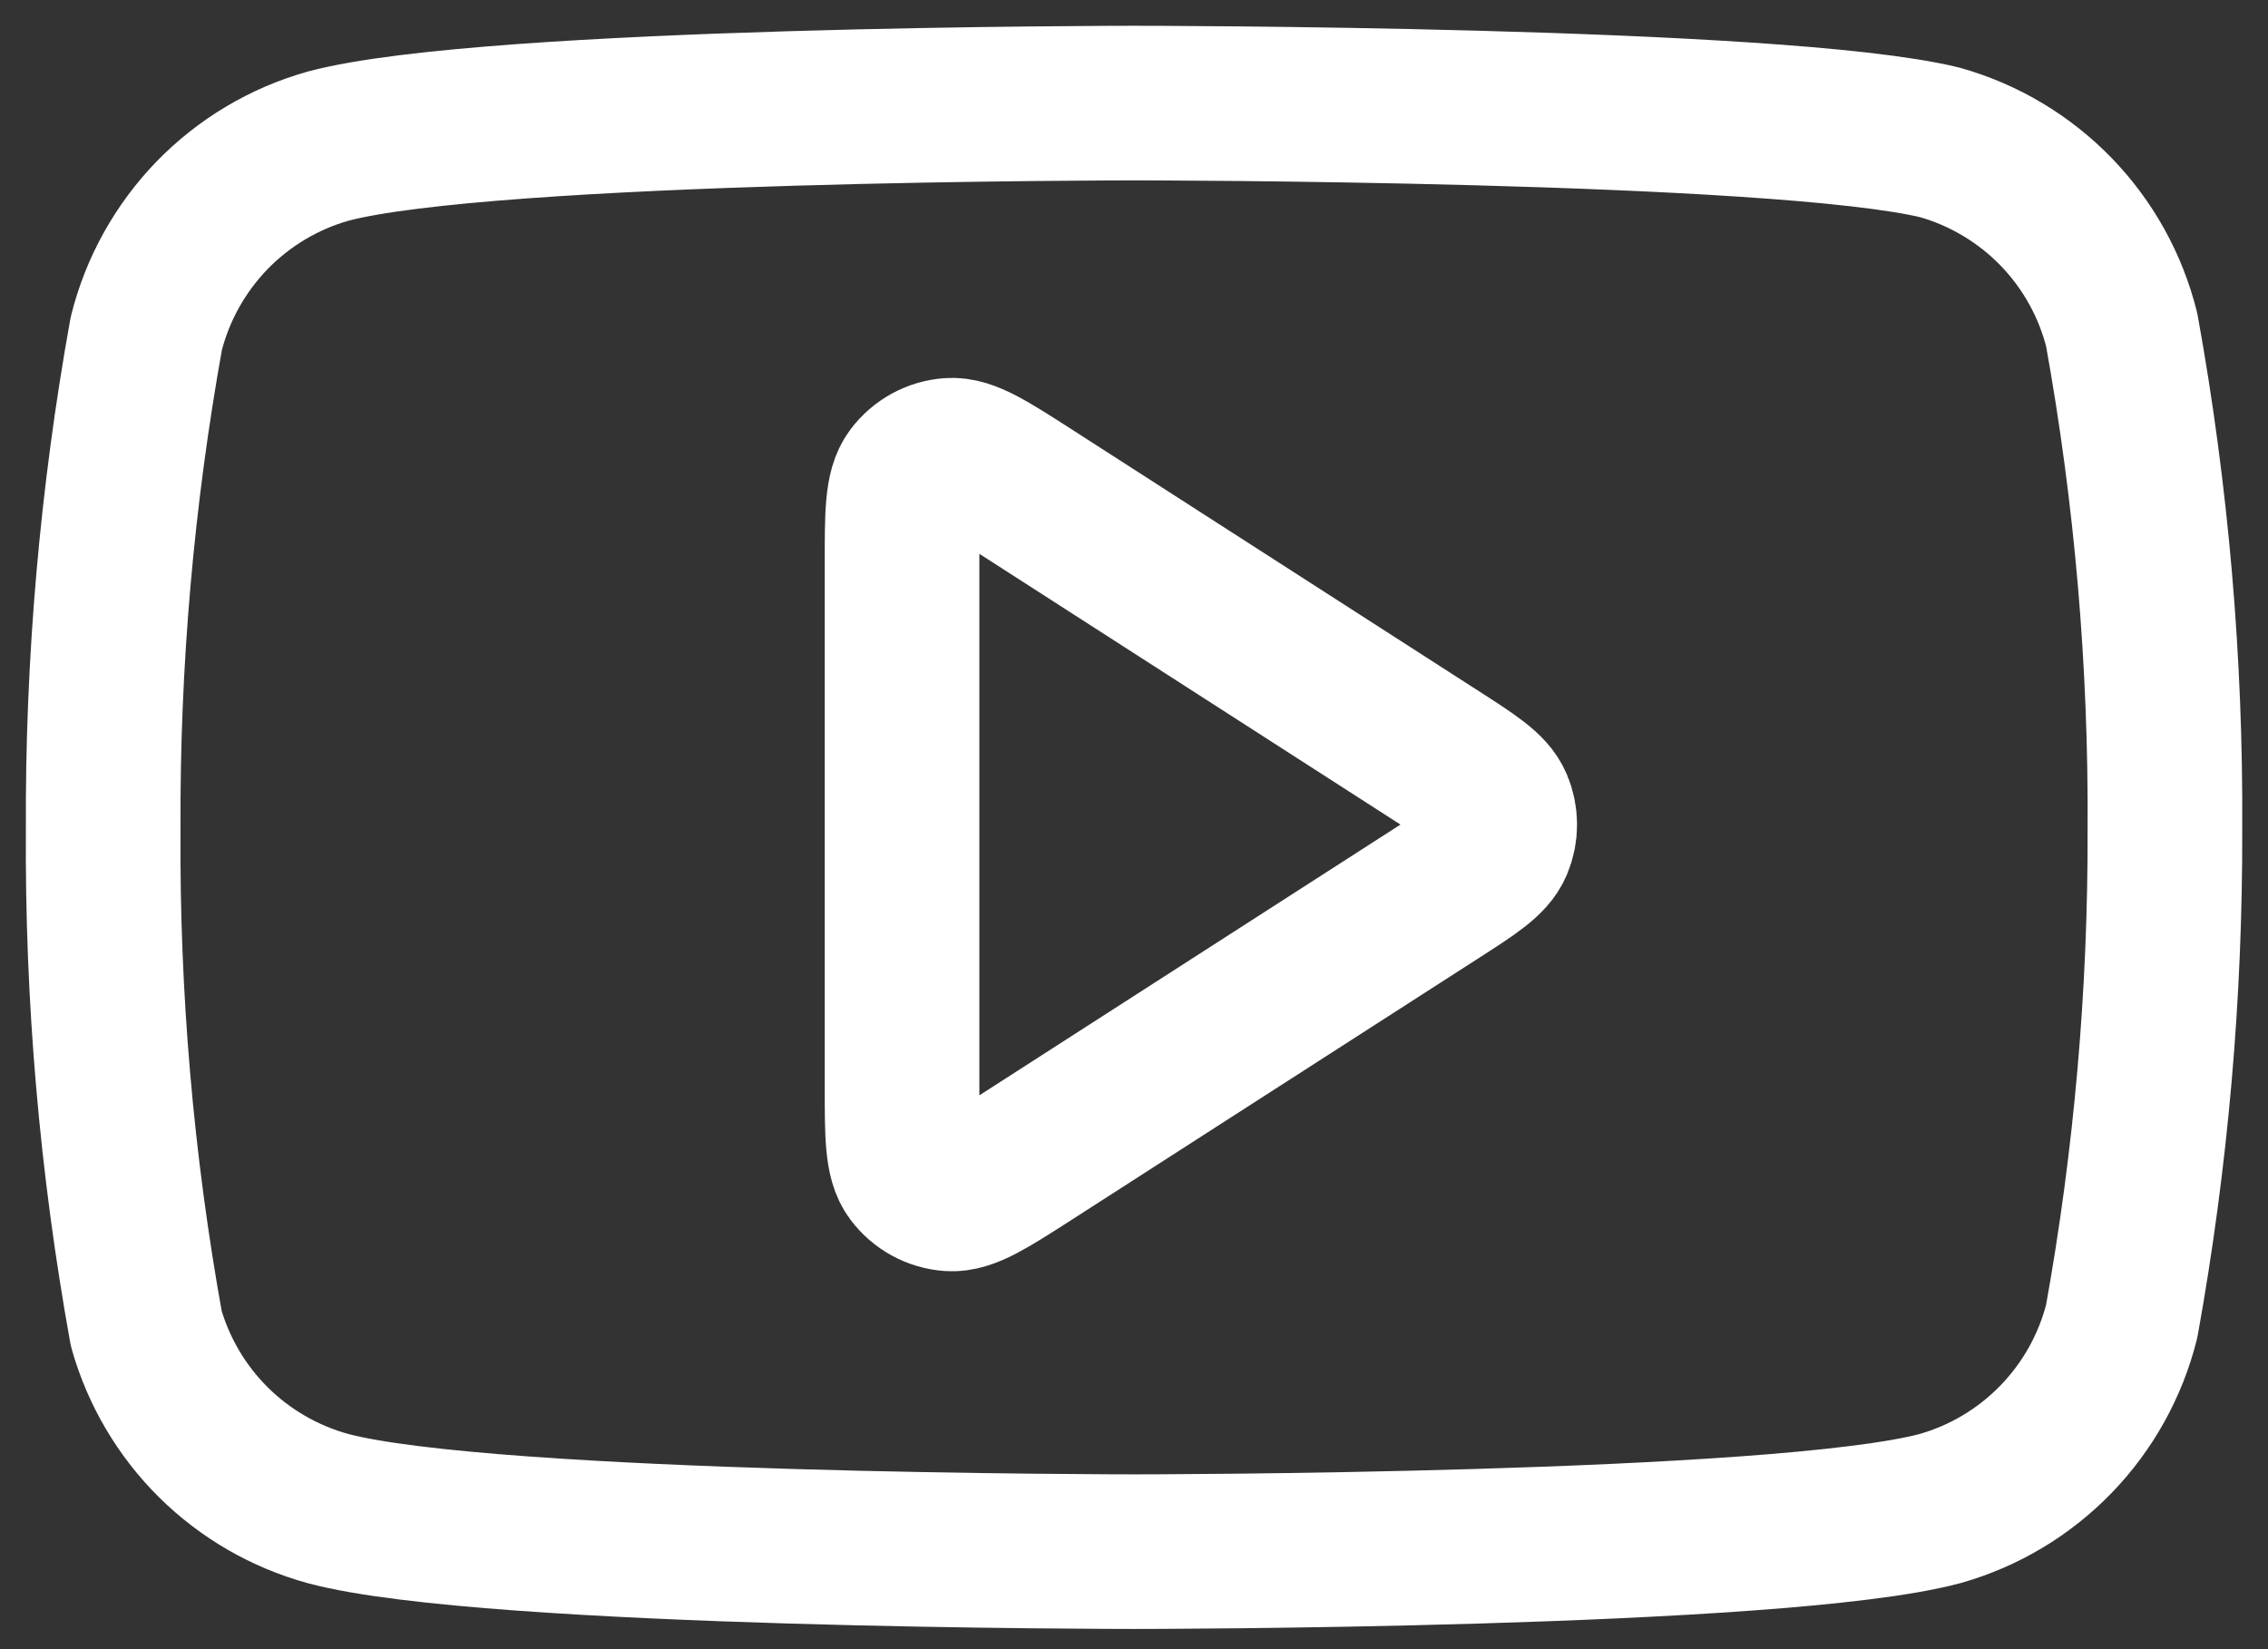
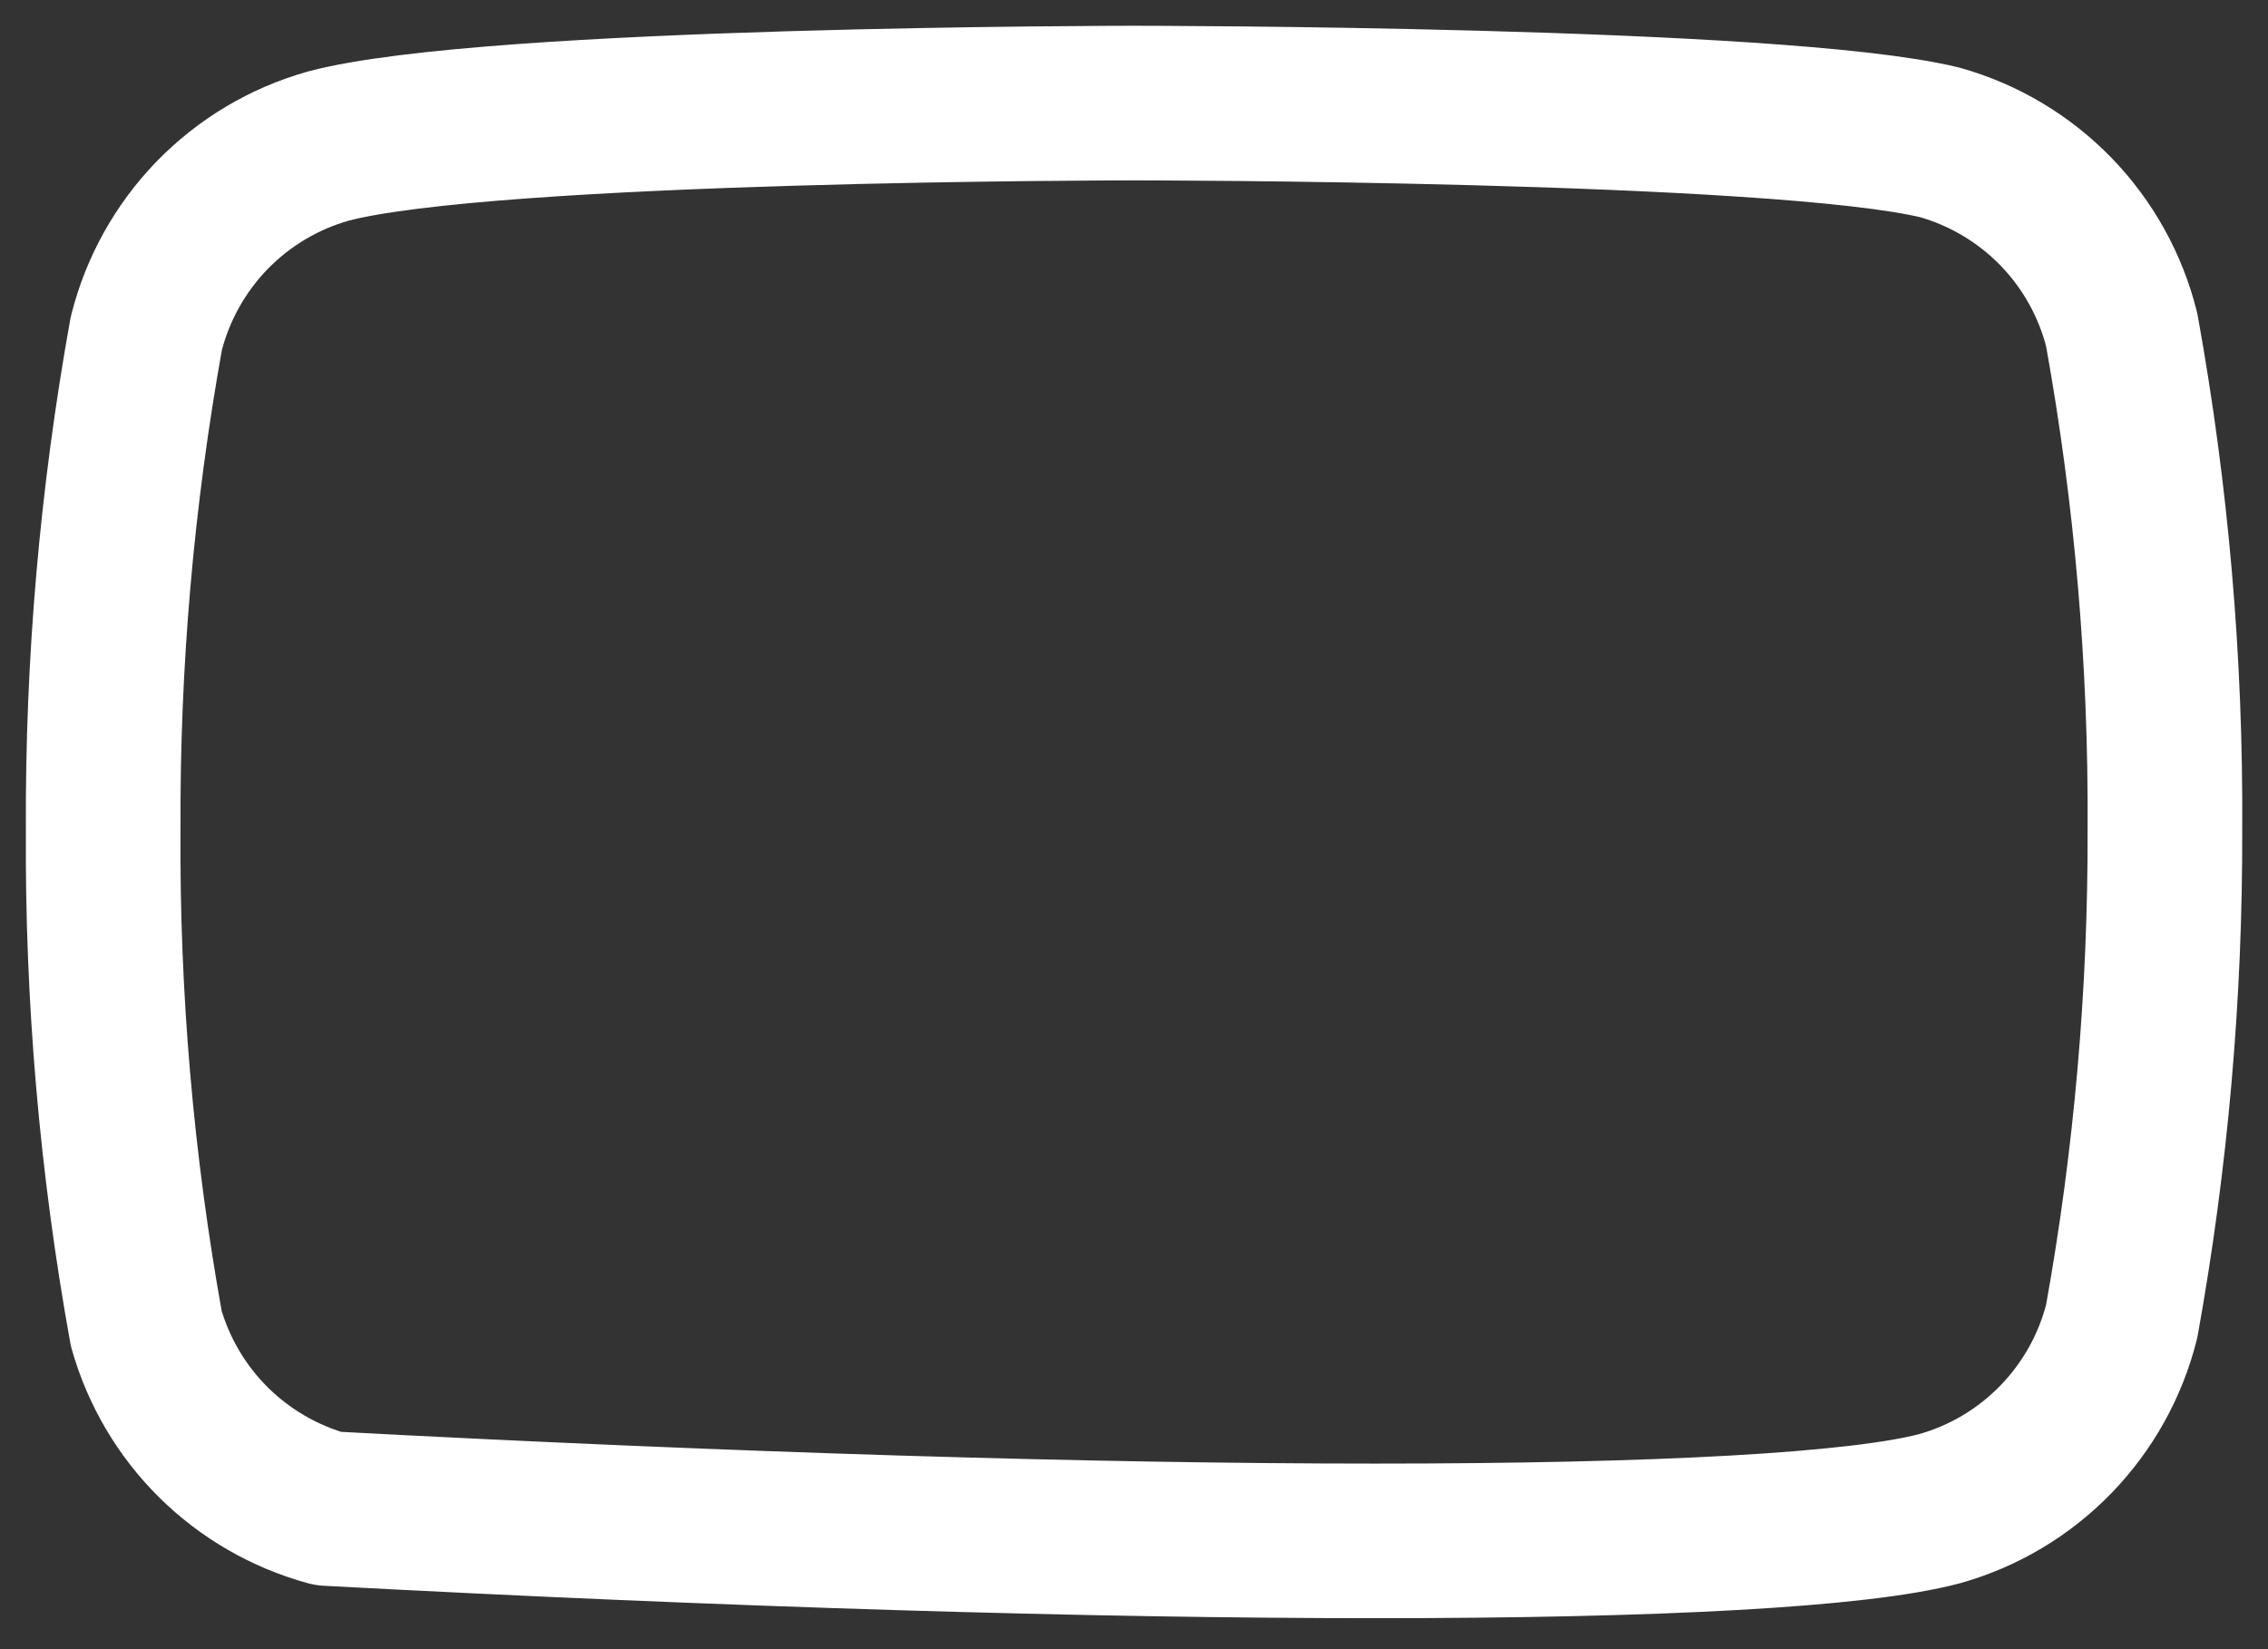
<svg xmlns="http://www.w3.org/2000/svg" width="22" height="16" viewBox="0 0 22 16" fill="none">
  <rect x="0" y="0" width="22" height="16" fill="#333333" stroke="none" />
-   <path d="M20.581 3.2C20.473 2.768 20.253 2.373 19.944 2.054C19.634 1.735 19.246 1.503 18.818 1.382C17.254 1 11 1 11 1C11 1 4.746 1 3.182 1.418C2.754 1.539 2.366 1.771 2.056 2.09C1.747 2.41 1.527 2.805 1.419 3.236C1.133 4.823 0.993 6.433 1.001 8.045C0.99 9.67 1.13 11.292 1.419 12.89C1.538 13.308 1.763 13.689 2.071 13.994C2.38 14.3 2.763 14.521 3.182 14.636C4.746 15.054 11 15.054 11 15.054C11 15.054 17.254 15.054 18.818 14.636C19.246 14.515 19.634 14.283 19.944 13.963C20.253 13.644 20.473 13.249 20.581 12.818C20.865 11.243 21.005 9.645 21 8.045C21.01 6.421 20.87 4.799 20.581 3.2Z" stroke="white" stroke-width="1.5" stroke-linecap="round" stroke-linejoin="round" />
-   <path d="M8.75 5.465C8.75 4.988 8.75 4.749 8.85 4.616C8.937 4.5 9.07 4.427 9.214 4.417C9.38 4.405 9.581 4.534 9.983 4.792L13.925 7.327C14.274 7.551 14.448 7.663 14.508 7.805C14.561 7.93 14.561 8.07 14.508 8.195C14.448 8.337 14.274 8.449 13.925 8.673L9.983 11.208C9.581 11.466 9.38 11.595 9.214 11.583C9.07 11.573 8.937 11.5 8.85 11.384C8.75 11.251 8.75 11.012 8.75 10.535V5.465Z" stroke="white" stroke-width="1.5" stroke-linecap="round" stroke-linejoin="round" />
+   <path d="M20.581 3.2C20.473 2.768 20.253 2.373 19.944 2.054C19.634 1.735 19.246 1.503 18.818 1.382C17.254 1 11 1 11 1C11 1 4.746 1 3.182 1.418C2.754 1.539 2.366 1.771 2.056 2.09C1.747 2.41 1.527 2.805 1.419 3.236C1.133 4.823 0.993 6.433 1.001 8.045C0.99 9.67 1.13 11.292 1.419 12.89C1.538 13.308 1.763 13.689 2.071 13.994C2.38 14.3 2.763 14.521 3.182 14.636C11 15.054 17.254 15.054 18.818 14.636C19.246 14.515 19.634 14.283 19.944 13.963C20.253 13.644 20.473 13.249 20.581 12.818C20.865 11.243 21.005 9.645 21 8.045C21.01 6.421 20.87 4.799 20.581 3.2Z" stroke="white" stroke-width="1.5" stroke-linecap="round" stroke-linejoin="round" />
</svg>